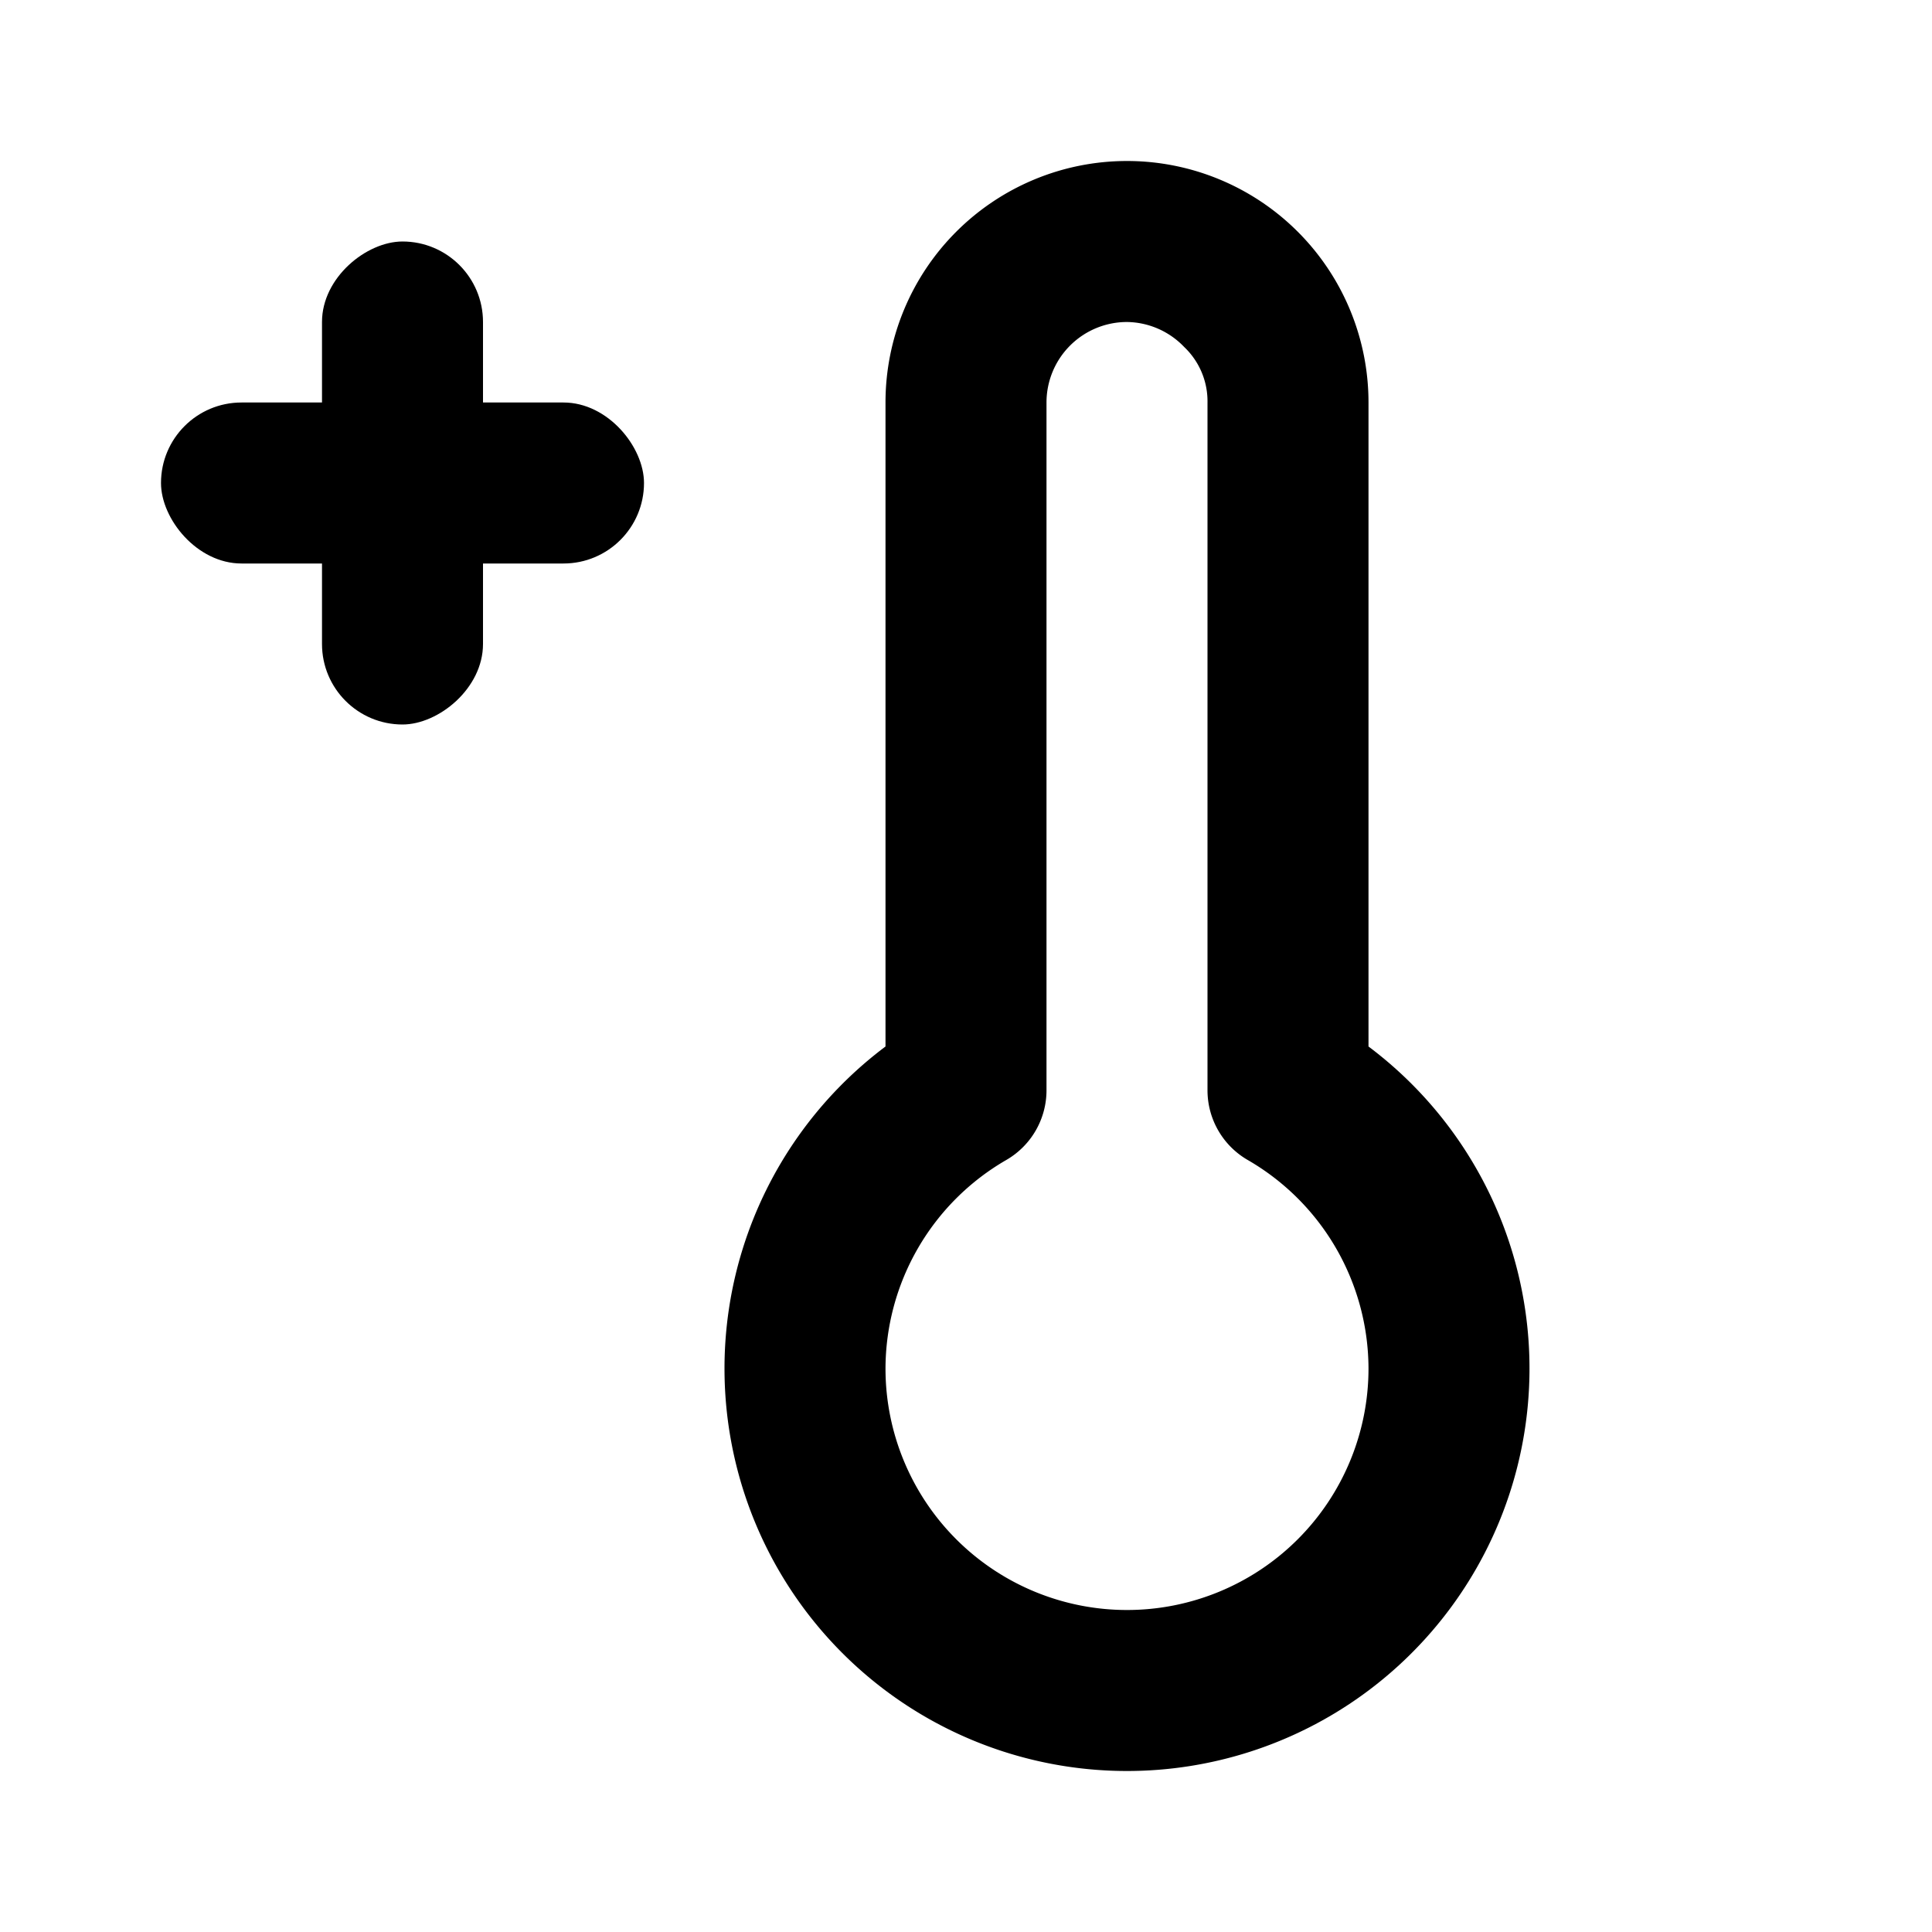
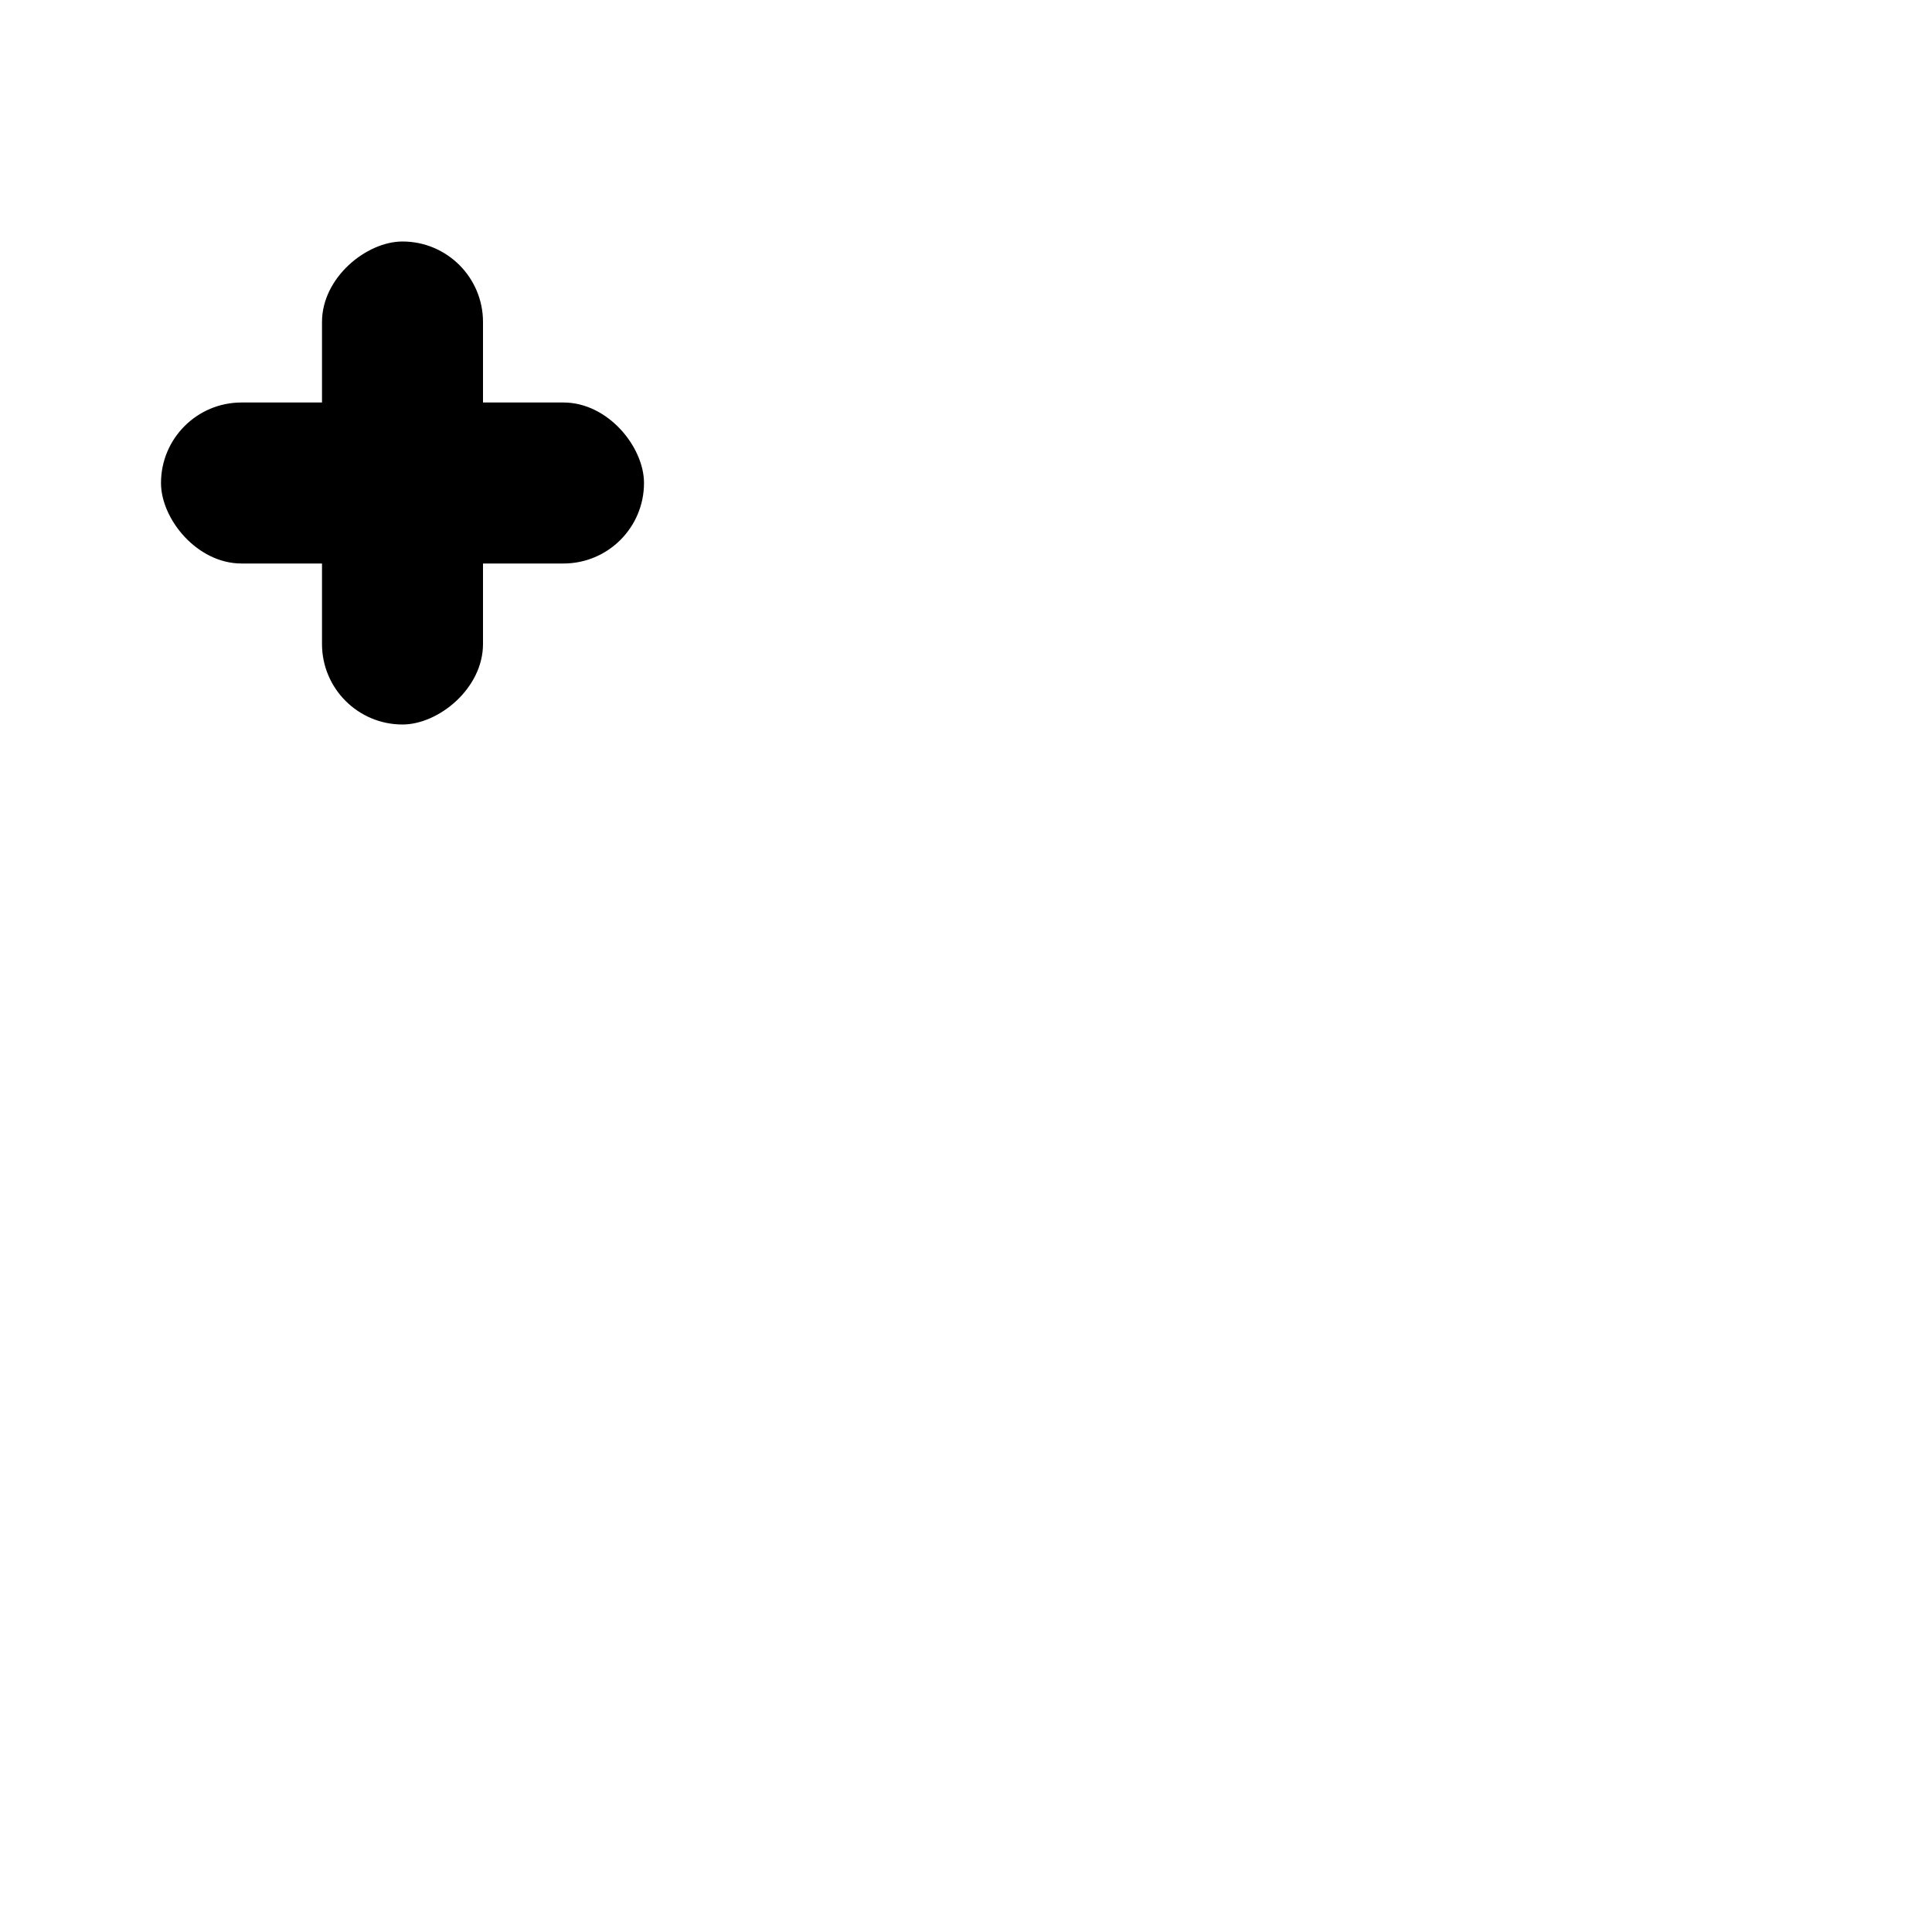
<svg xmlns="http://www.w3.org/2000/svg" viewBox="0 0 24 24">
  <g data-name="Layer 2">
    <g data-name="thermometer-plus">
      <rect width="24" height="24" opacity="0" />
      <rect x="2" y="5" width="6" height="2" rx="1" ry="1" />
      <rect x="2" y="5" width="6" height="2" rx="1" ry="1" transform="rotate(-90 5 6)" />
-       <path d="M14 22a5 5 0 0 1-3-9V5a3 3 0 0 1 3-3 3 3 0 0 1 3 3v8a5 5 0 0 1-3 9zm0-18a1 1 0 0 0-1 1v8.54a1 1 0 0 1-.5.87A3 3 0 0 0 11 17a3 3 0 0 0 6 0 3 3 0 0 0-1.5-2.59 1 1 0 0 1-.5-.87V5a.93.93 0 0 0-.29-.69A1 1 0 0 0 14 4z" />
    </g>
  </g>
</svg>